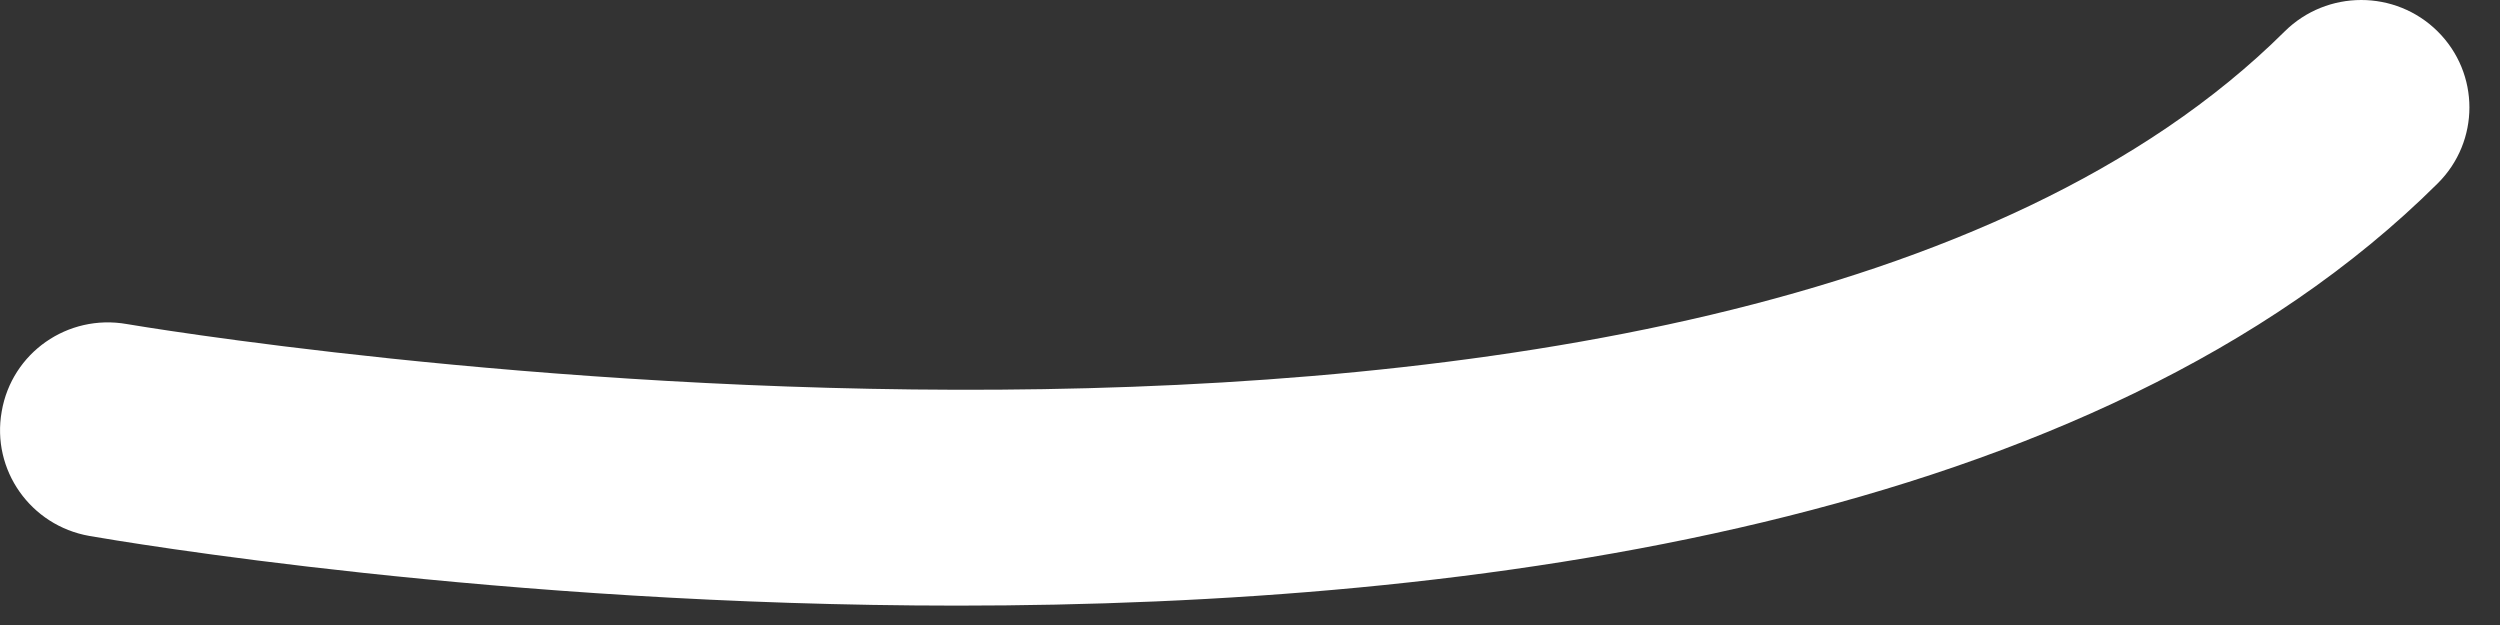
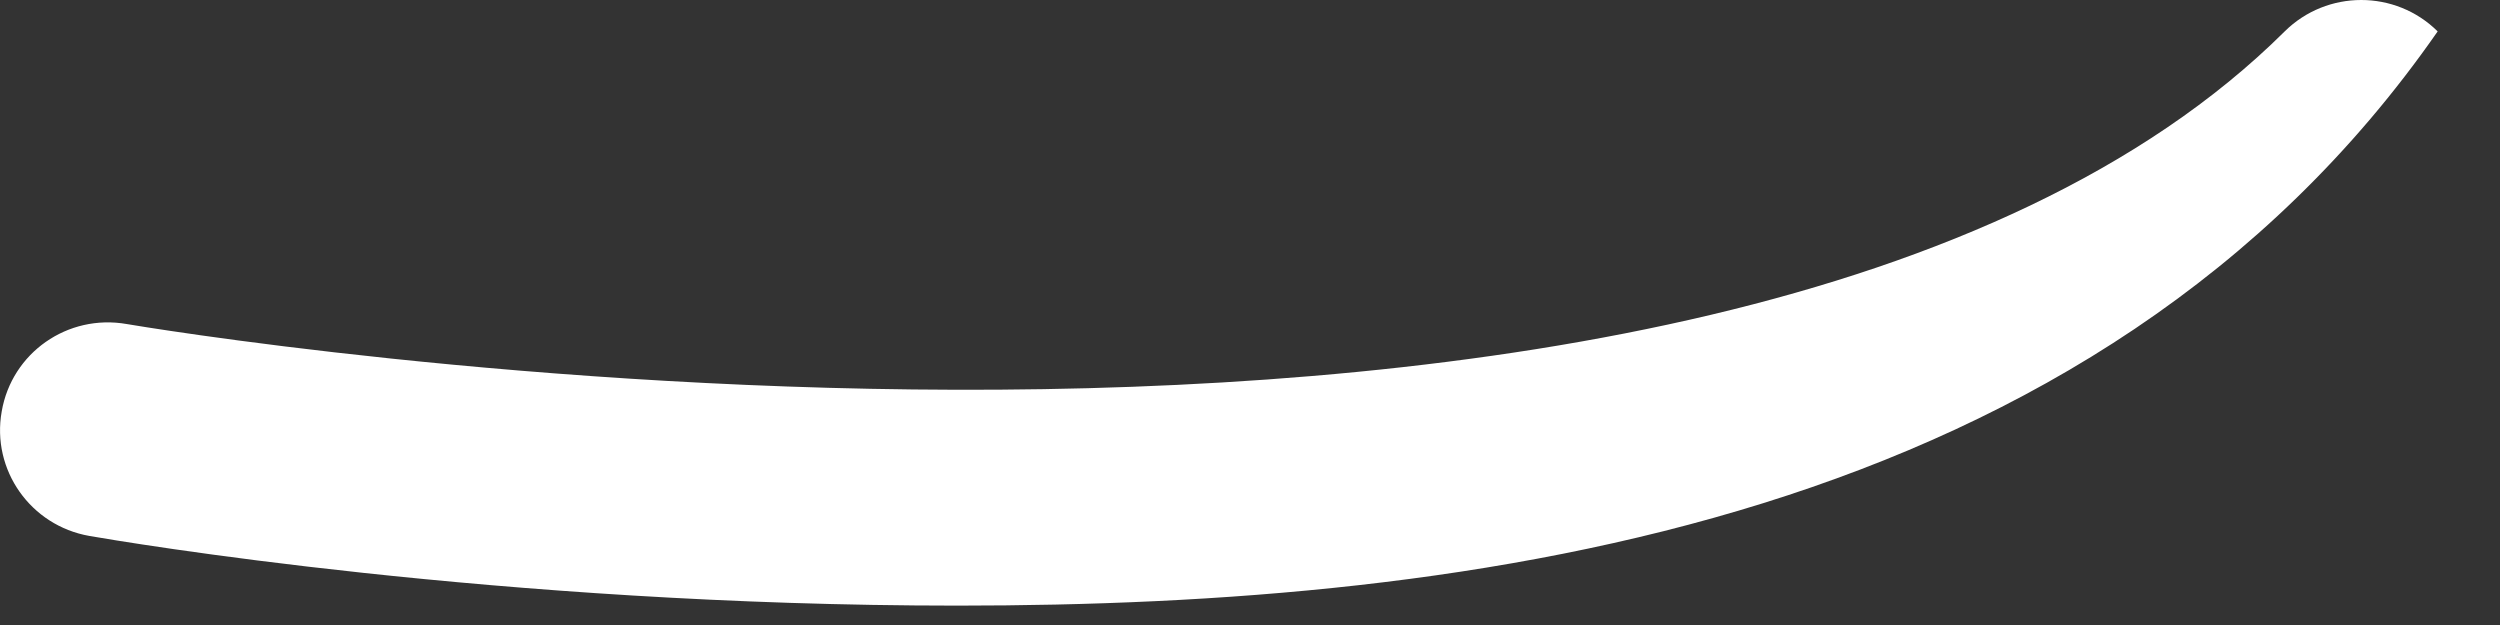
<svg xmlns="http://www.w3.org/2000/svg" fill="none" height="100%" overflow="visible" preserveAspectRatio="none" style="display: block;" viewBox="0 0 16 4" width="100%">
  <rect x="0" y="0" width="16" height="4" fill="#333333" stroke="none" />
-   <path d="M6.126 3.876C3.193 3.876 0.779 3.466 0.572 3.43C0.196 3.364 -0.056 3.008 0.011 2.633C0.075 2.259 0.432 2.007 0.812 2.074C0.913 2.091 10.999 3.801 14.622 0.201C14.893 -0.067 15.331 -0.067 15.601 0.201C15.872 0.47 15.872 0.905 15.601 1.174C13.41 3.353 9.438 3.876 6.126 3.876Z" fill="white" id="Vector" />
+   <path d="M6.126 3.876C3.193 3.876 0.779 3.466 0.572 3.43C0.196 3.364 -0.056 3.008 0.011 2.633C0.075 2.259 0.432 2.007 0.812 2.074C0.913 2.091 10.999 3.801 14.622 0.201C14.893 -0.067 15.331 -0.067 15.601 0.201C13.41 3.353 9.438 3.876 6.126 3.876Z" fill="white" id="Vector" />
</svg>